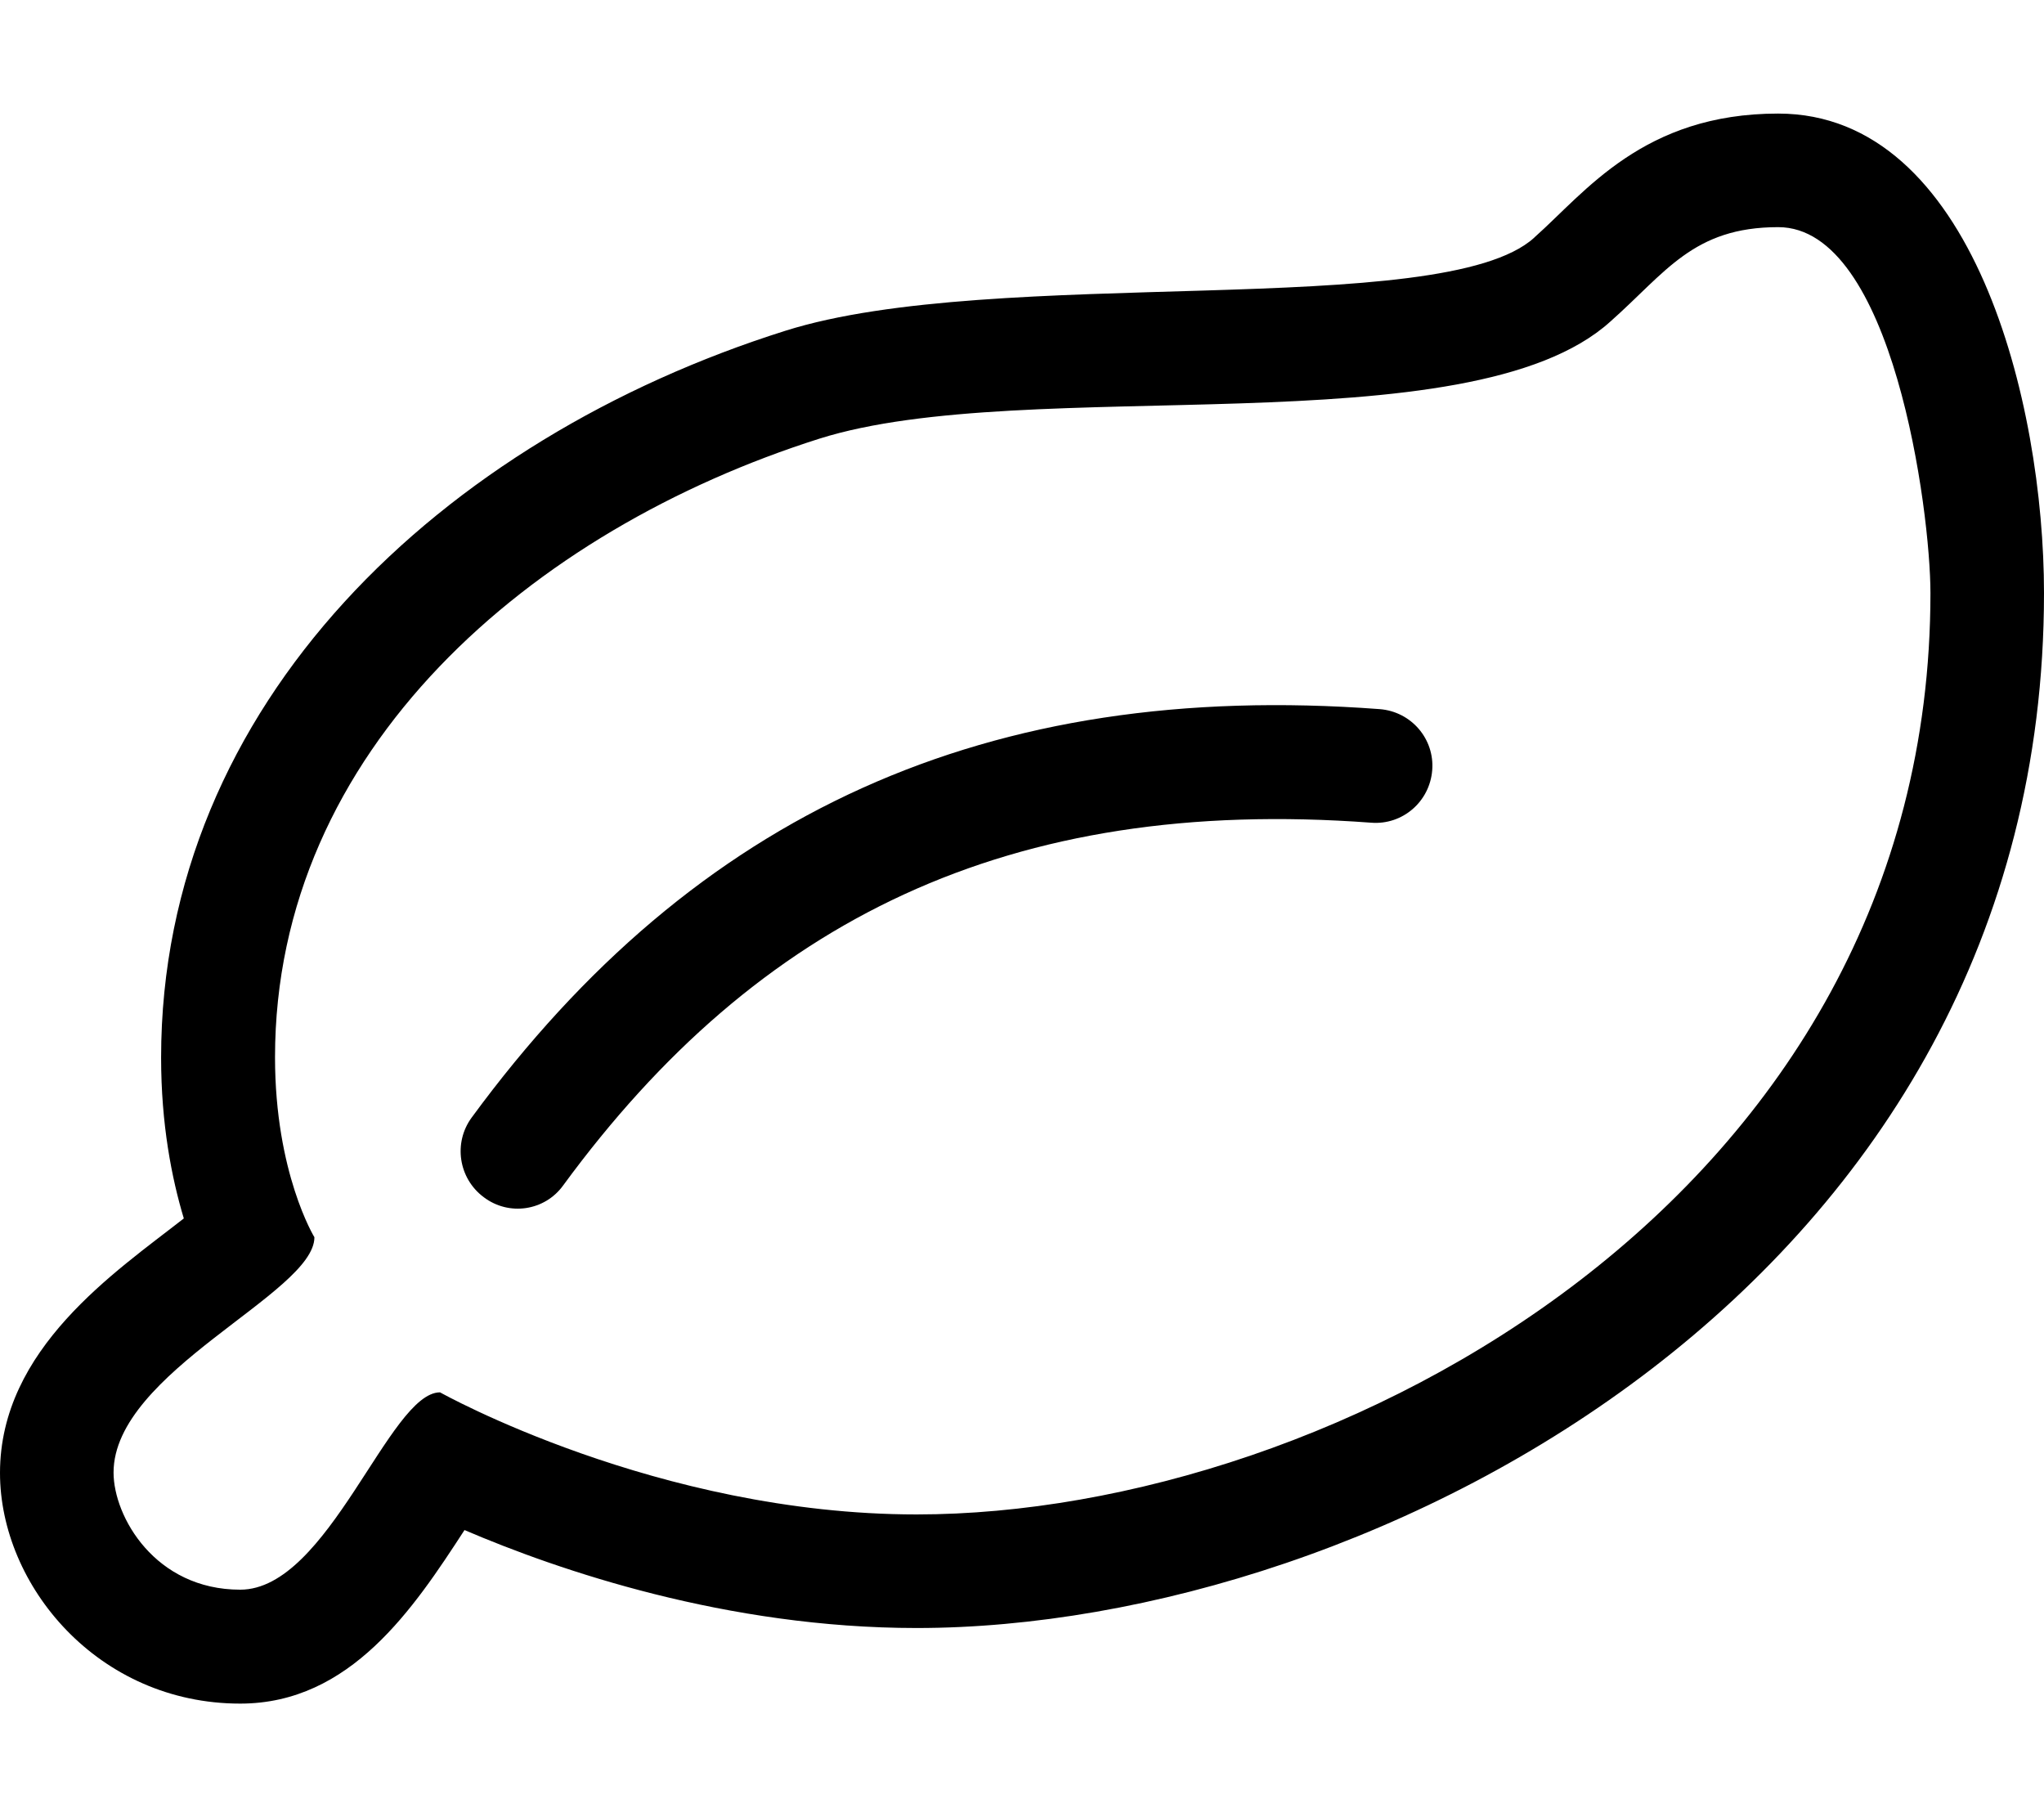
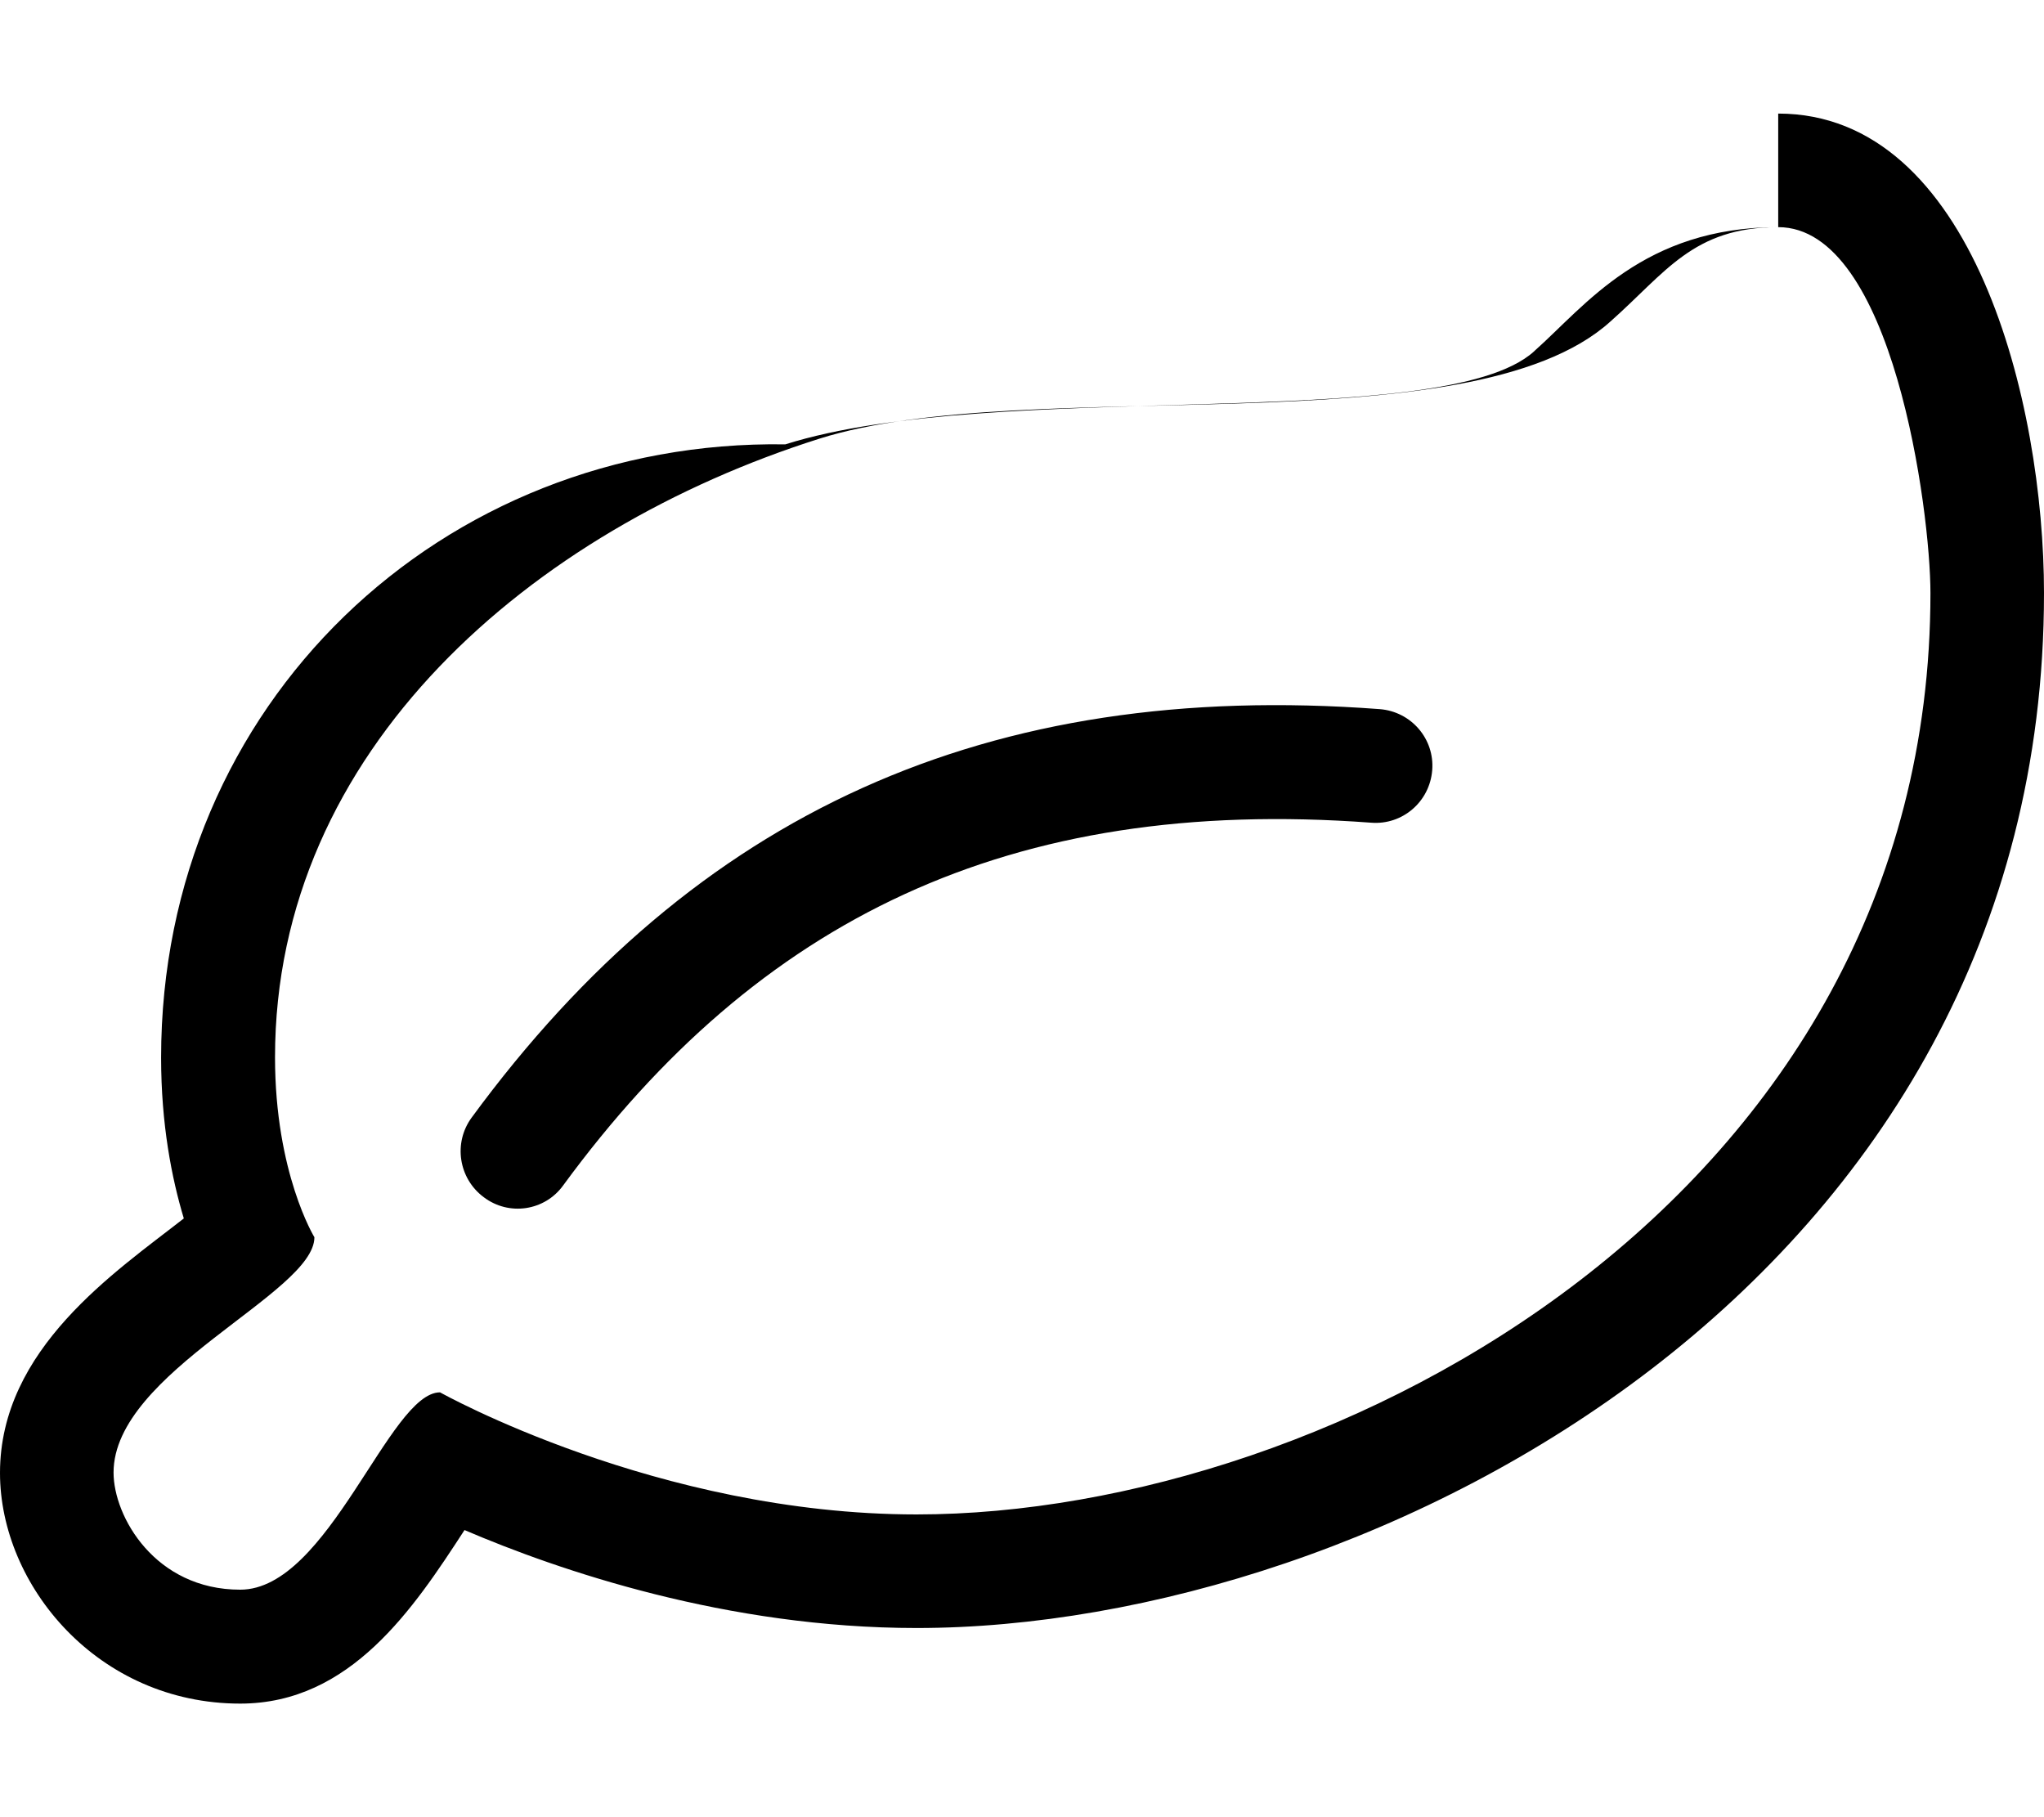
<svg xmlns="http://www.w3.org/2000/svg" viewBox="0 0 576 512">
-   <path d="M501.1 64c32.3 0 42.9 79.9 42.9 103.1 0 170.4-168.3 259.6-285.7 259.6-73 0-134.3-34.4-134.3-34.4-14.3 0-31.4 55.6-56.3 55.6-24 0-35.7-20.6-35.7-33 0-28.4 56.6-50.5 56.6-66.3 0 0-11.1-18.1-11.1-50.7 0-86.7 72.3-148.6 153.4-174.3 58.6-18.5 183.1 3 222.9-33C469.4 76.8 477.1 64 501.1 64m0-32c-38 0-54.3 22.1-68.6 34.8l-.1.1-.1.1c-25.8 23.4-151.8 7.5-211 26.2C124.6 123.7 45.4 198.1 45.4 298c0 18.8 3 34 6.4 45.3C32.5 358.4 0 380 0 415c0 31.7 27.6 65 67.7 65 31.1 0 48.9-26.9 63.2-48.9 26.6 11.4 74 27.6 127.4 27.6 128.9 0 317.7-97.6 317.7-291.6C576 113.5 556 32 501.1 32zM158.7 334c54.9-74.9 125.6-109.8 227.7-102.2 8.8.7 16.5-5.9 17.2-14.8.7-8.8-5.9-16.5-14.8-17.2-110.6-8.3-192.9 29.2-255.9 115.1-5.2 7.1-3.7 17.1 3.4 22.4 7.1 5.4 17.2 3.9 22.4-3.3z" />
+   <path d="M501.1 64c32.3 0 42.9 79.9 42.9 103.1 0 170.4-168.3 259.6-285.7 259.6-73 0-134.3-34.4-134.3-34.4-14.3 0-31.4 55.6-56.3 55.6-24 0-35.7-20.6-35.7-33 0-28.4 56.6-50.5 56.6-66.3 0 0-11.1-18.1-11.1-50.7 0-86.7 72.3-148.6 153.4-174.3 58.6-18.5 183.1 3 222.9-33C469.4 76.8 477.1 64 501.1 64c-38 0-54.3 22.1-68.6 34.8l-.1.1-.1.1c-25.8 23.4-151.8 7.5-211 26.2C124.6 123.7 45.4 198.1 45.4 298c0 18.8 3 34 6.4 45.3C32.5 358.4 0 380 0 415c0 31.7 27.6 65 67.7 65 31.1 0 48.9-26.9 63.2-48.9 26.6 11.4 74 27.6 127.4 27.6 128.9 0 317.7-97.6 317.7-291.6C576 113.5 556 32 501.1 32zM158.7 334c54.9-74.9 125.6-109.8 227.7-102.2 8.8.7 16.5-5.9 17.2-14.8.7-8.8-5.9-16.5-14.8-17.2-110.6-8.3-192.9 29.2-255.9 115.1-5.2 7.1-3.7 17.1 3.4 22.4 7.1 5.4 17.2 3.9 22.4-3.3z" />
</svg>